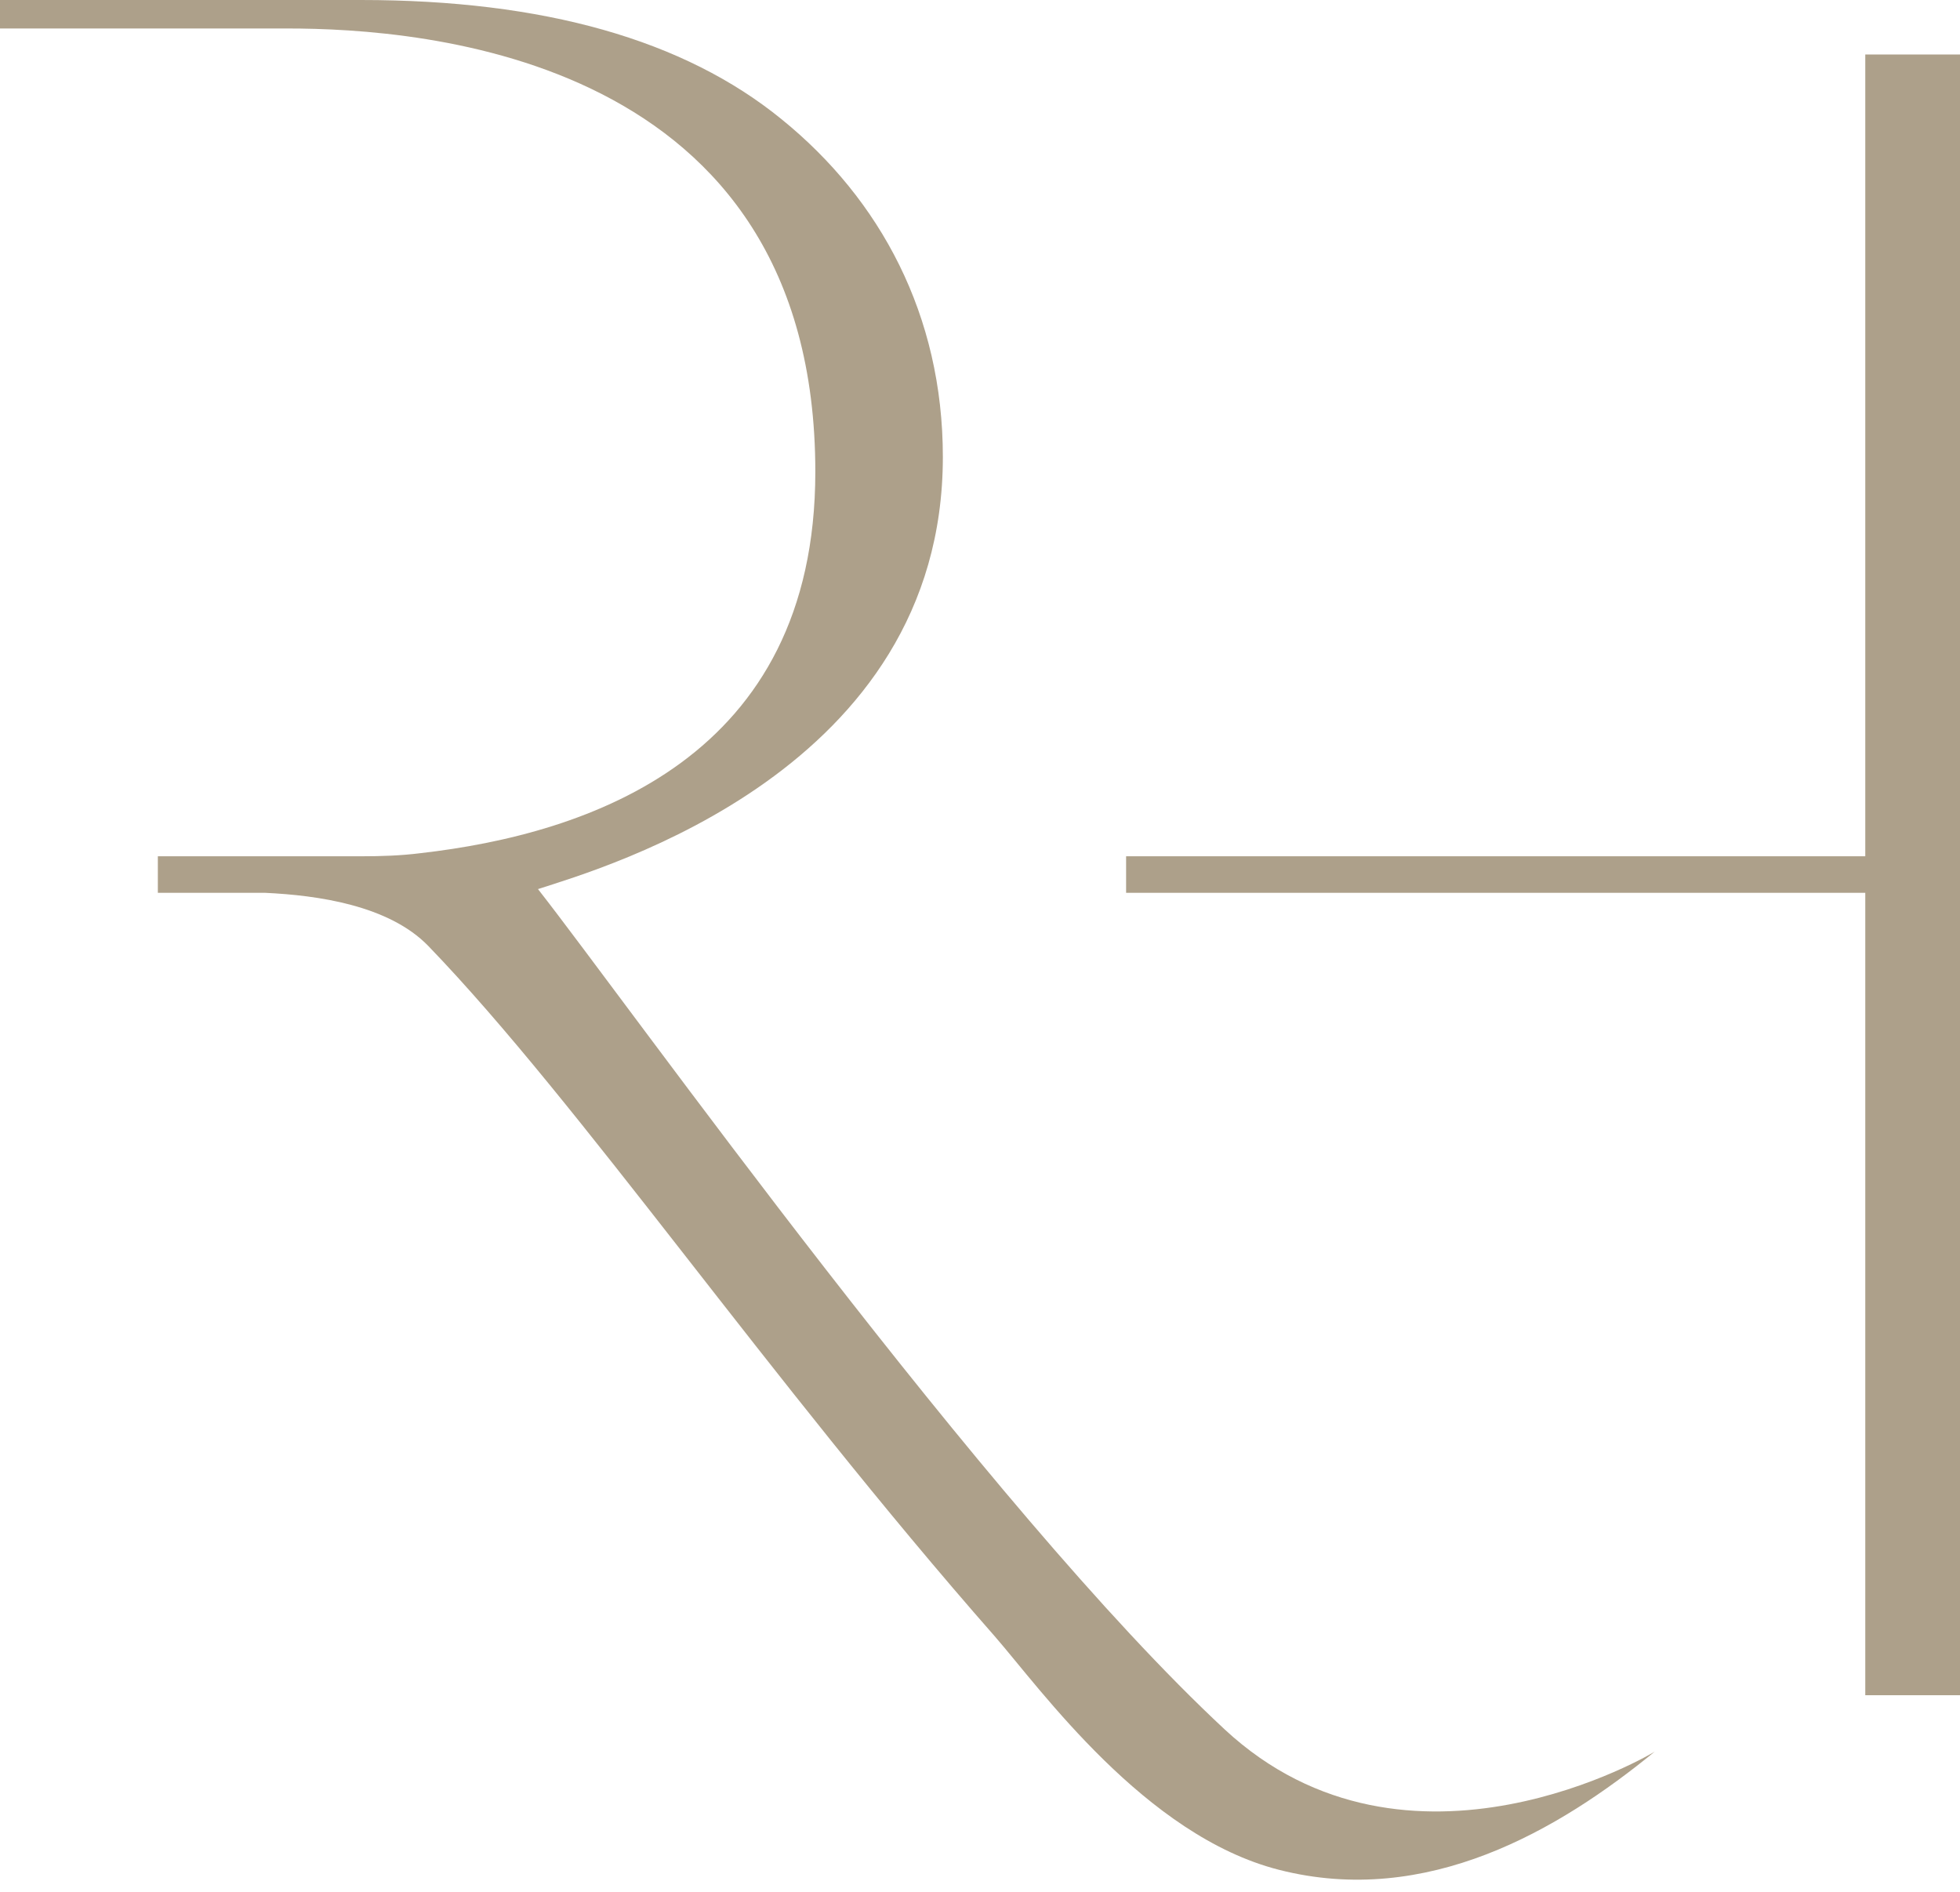
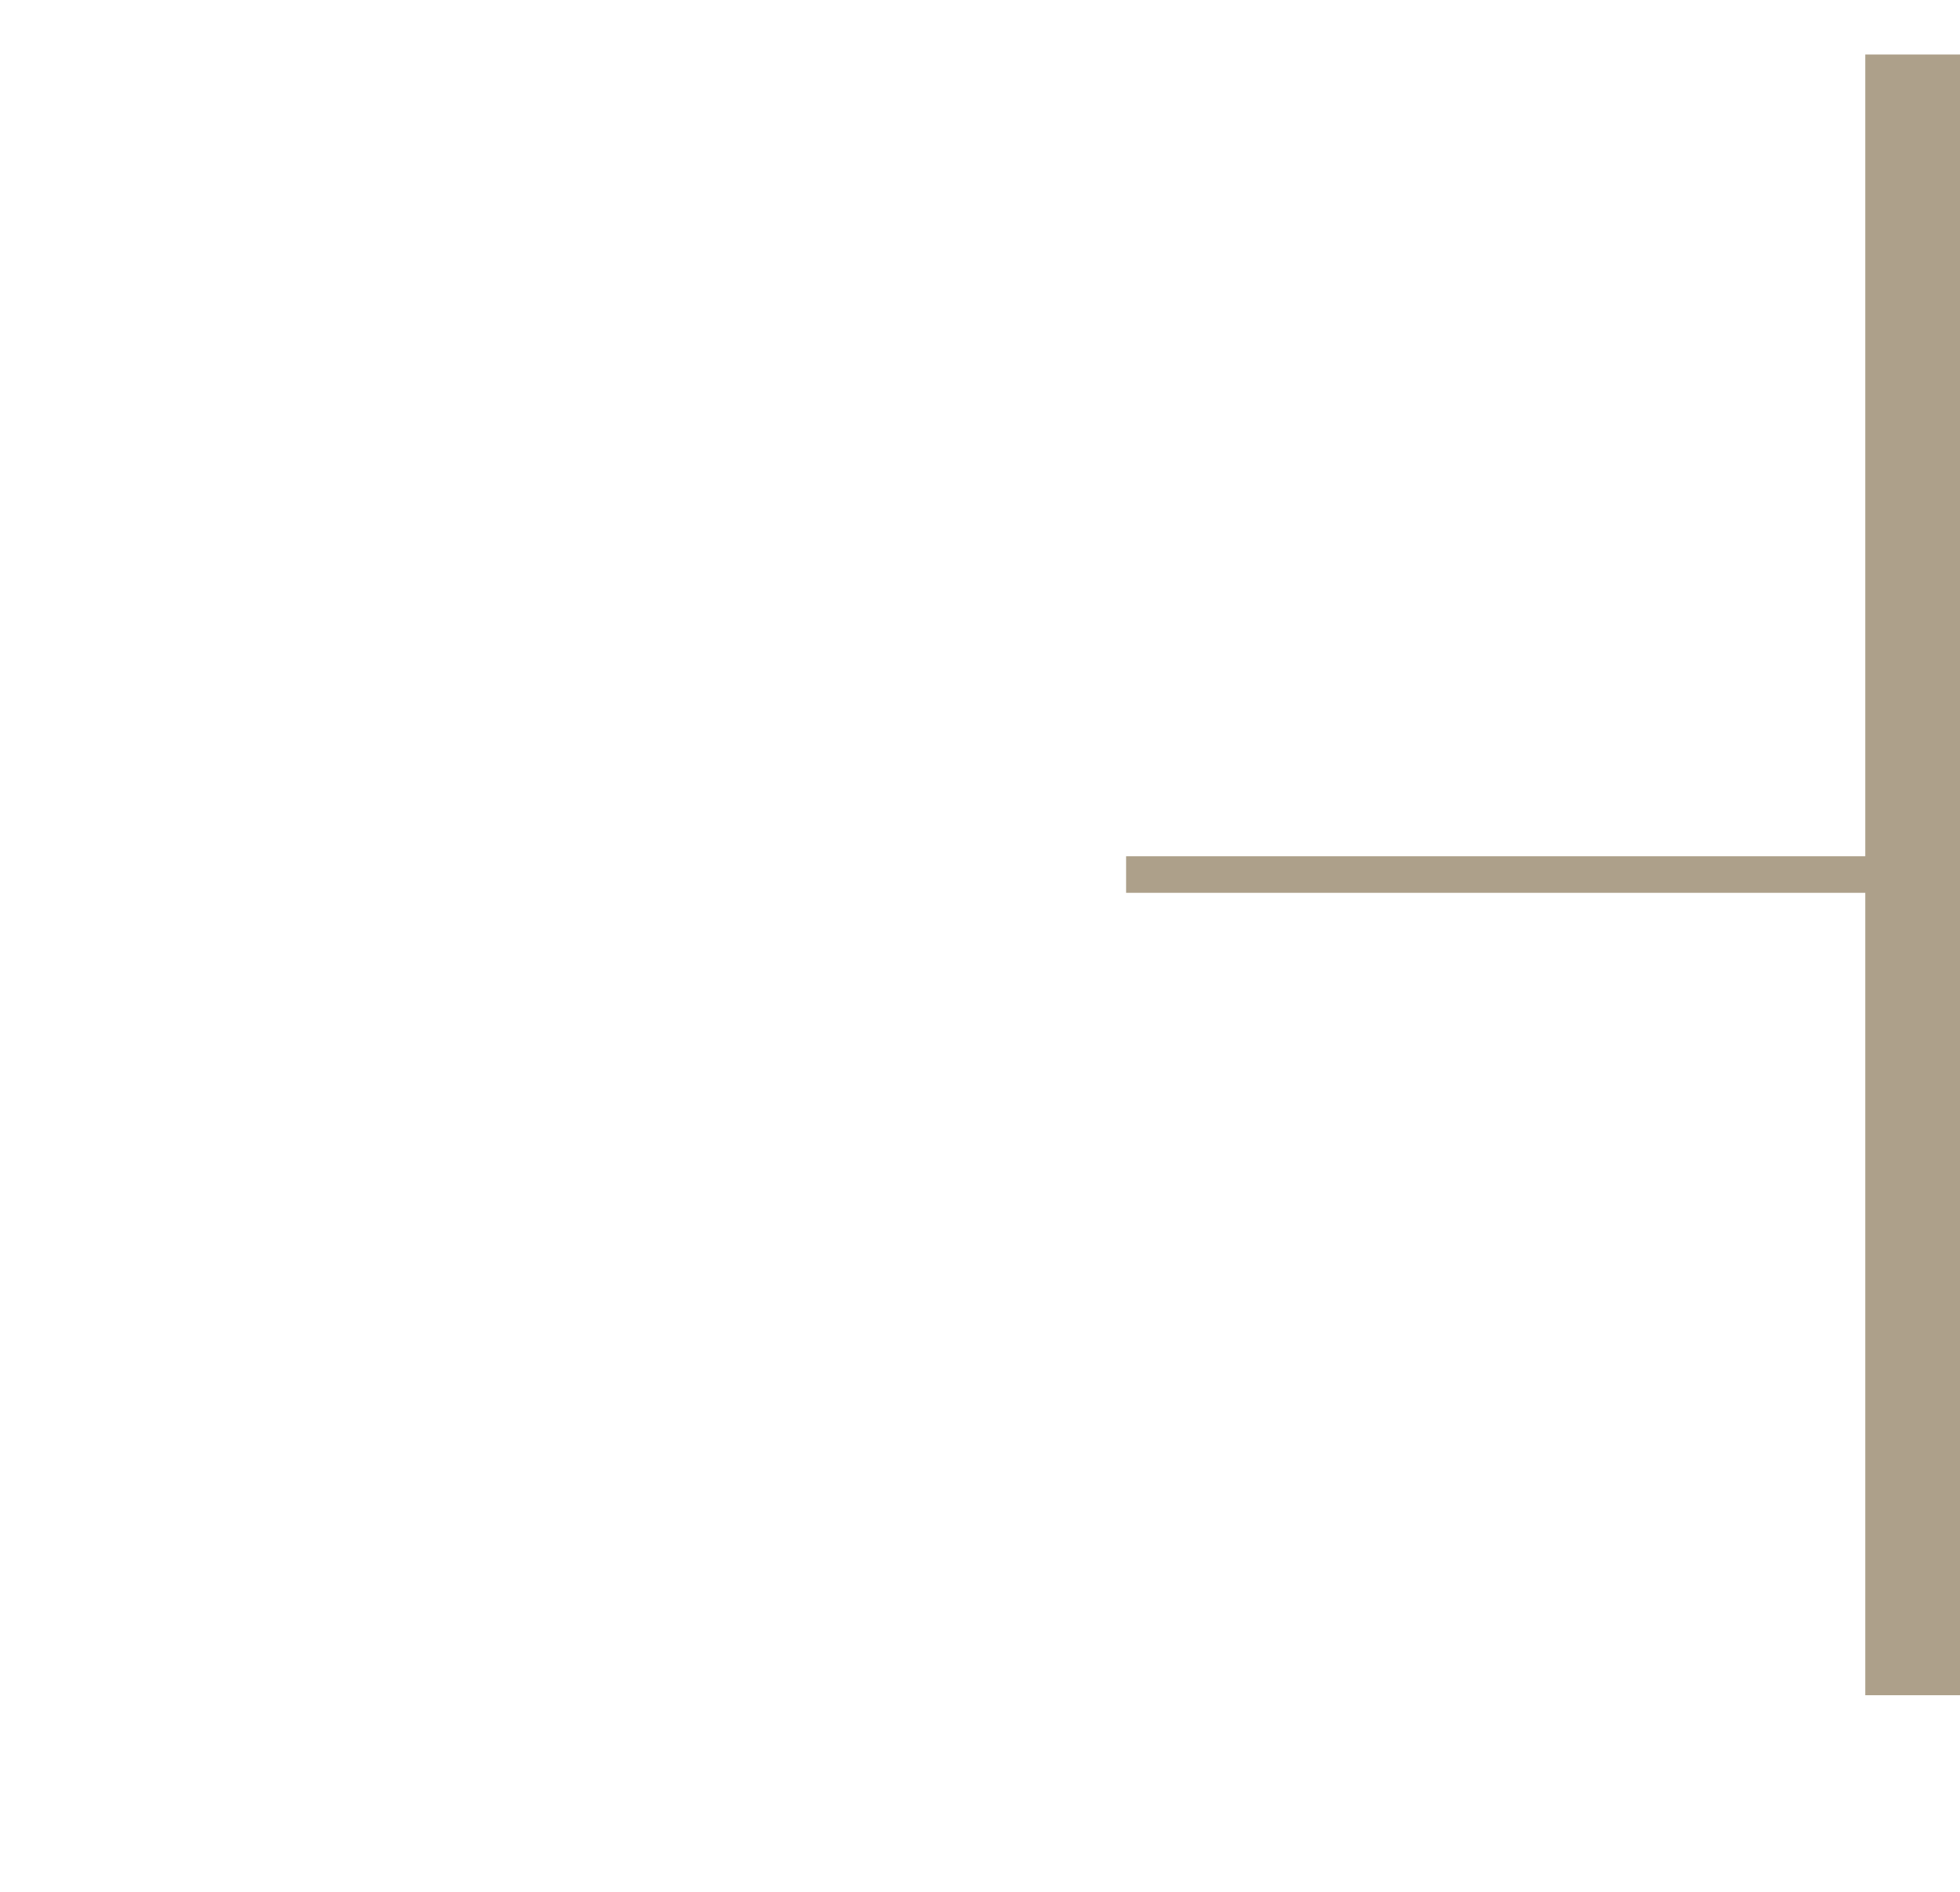
<svg xmlns="http://www.w3.org/2000/svg" width="144" height="139" fill="none">
  <path fill="#ADA08A" d="M137.041 4.003v58.9H82.734v2.684h54.307v58.946H144V4.003h-6.959Z" />
-   <path fill="#ADA08A" d="M89.966 127.035c-17.557-16.329-43.8-53.261-50.441-61.721 4.912-1.592 29.746-8.733 29.746-31.747 0-10.416-4.594-18.921-11.826-24.789C50.26 2.911 39.935 0 26.517 0H0v2.092h21.104c9.916 0 38.797 2.001 38.797 32.566 0 21.059-16.647 26.608-29.018 28.018-1.455.182-2.865.227-4.32.227H11.597v2.684h7.869c3.866.182 9.097.91 12.007 3.911 11.144 11.553 24.834 31.611 41.617 50.714 3.366 3.866 11.053 14.646 20.877 17.147 10.871 2.775 20.559-2.911 27.609-8.687.045 0-18.103 10.916-31.611-1.637Z" />
</svg>